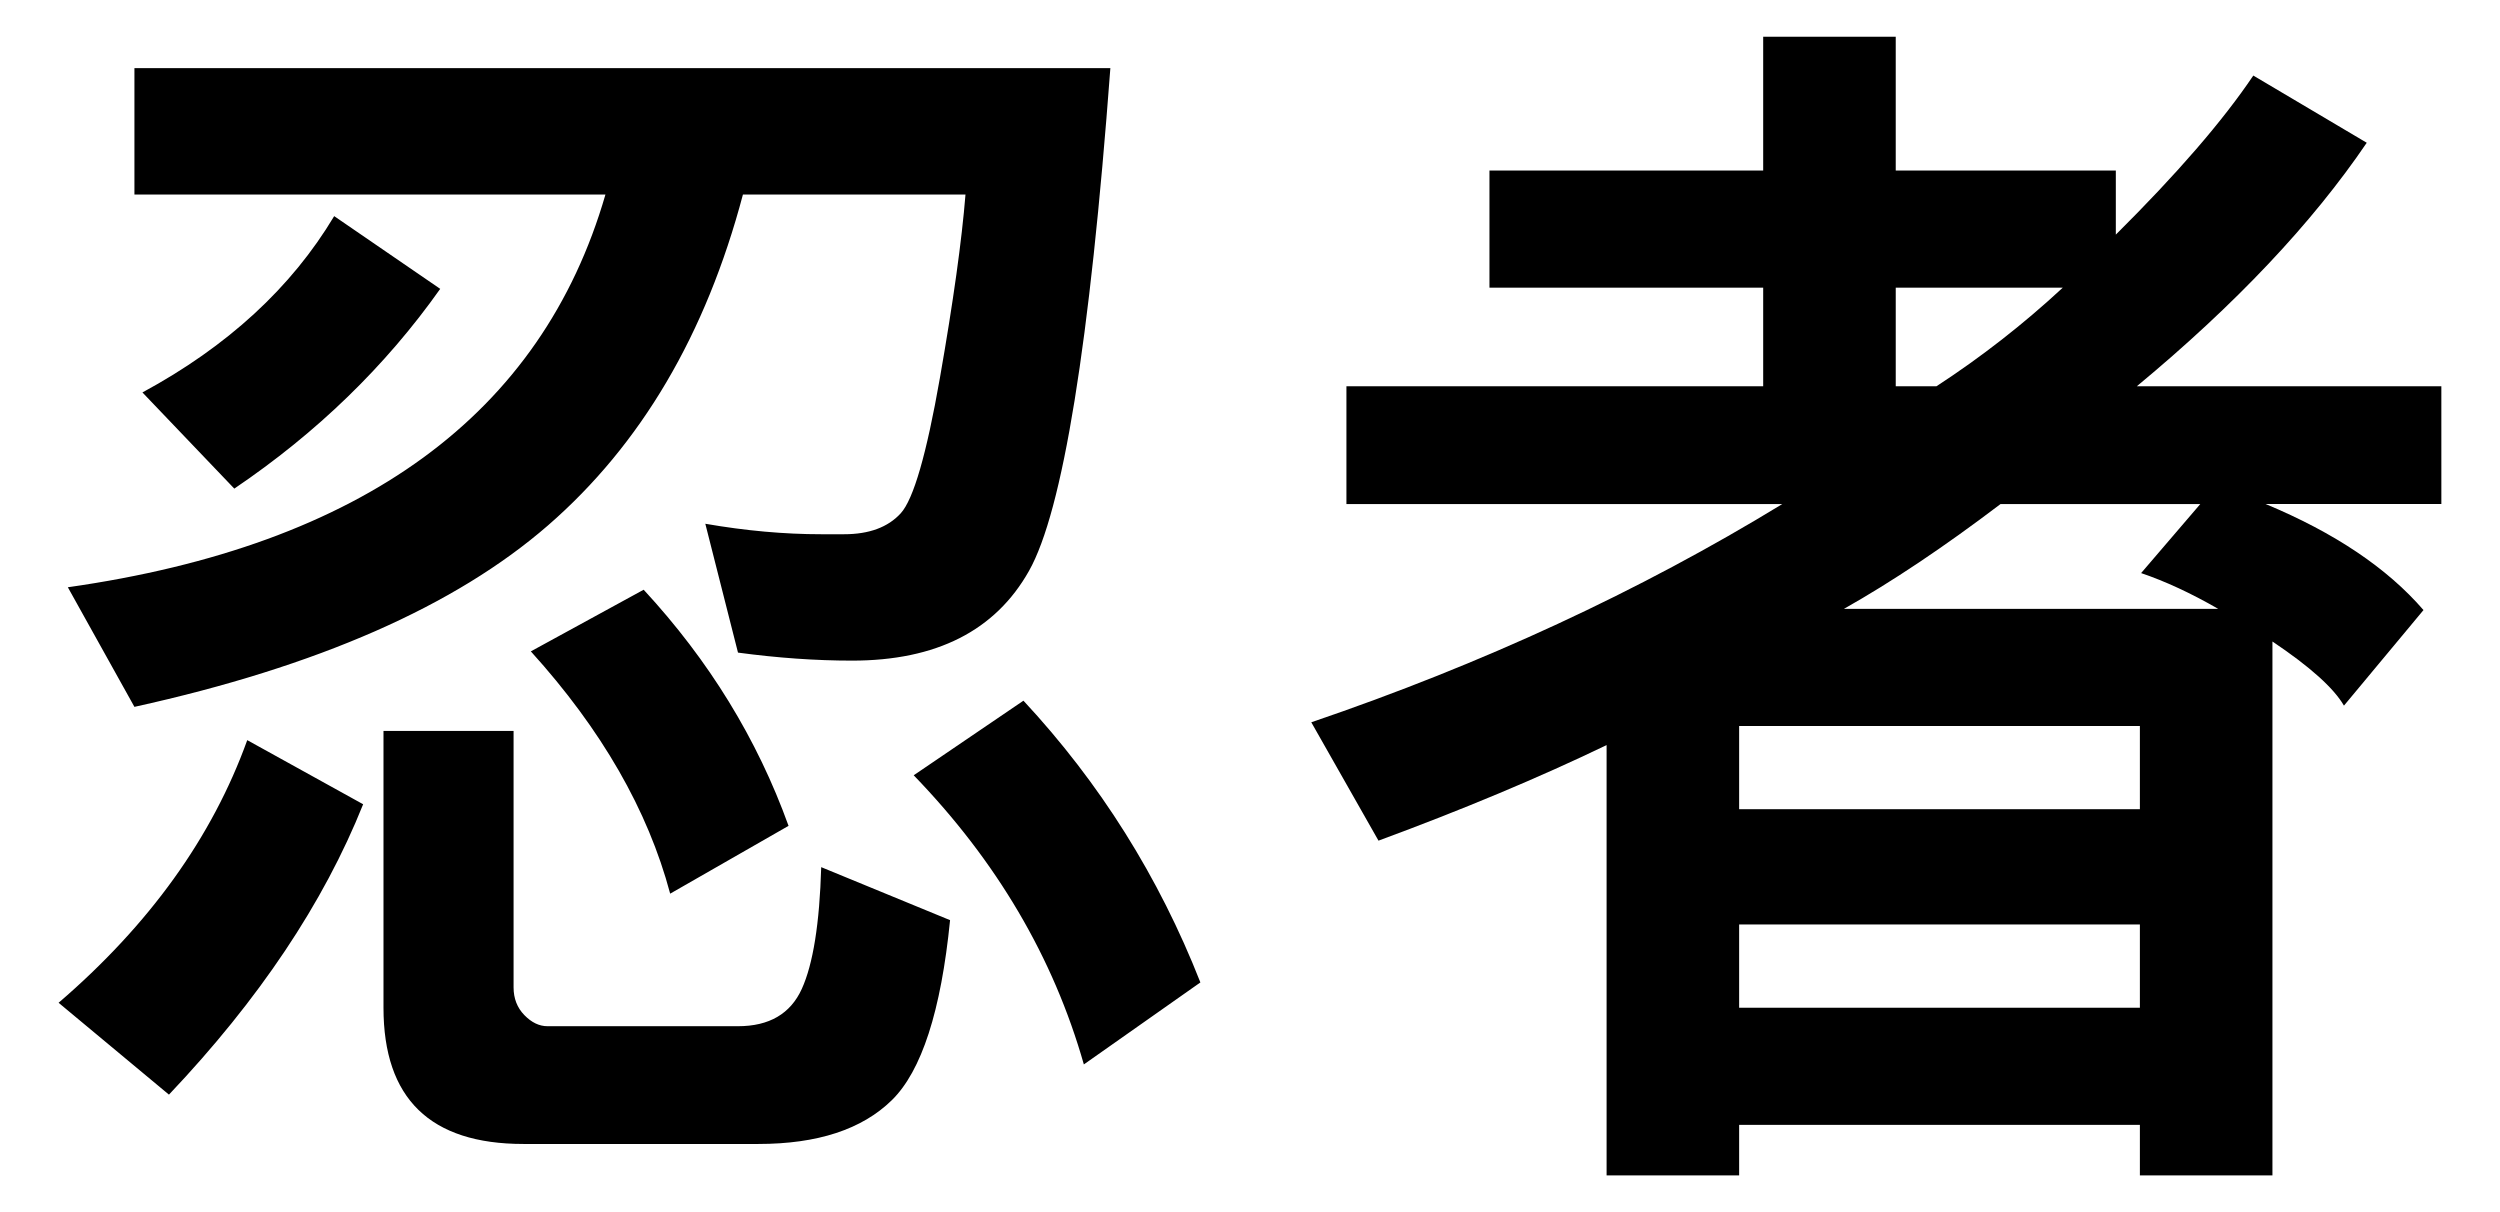
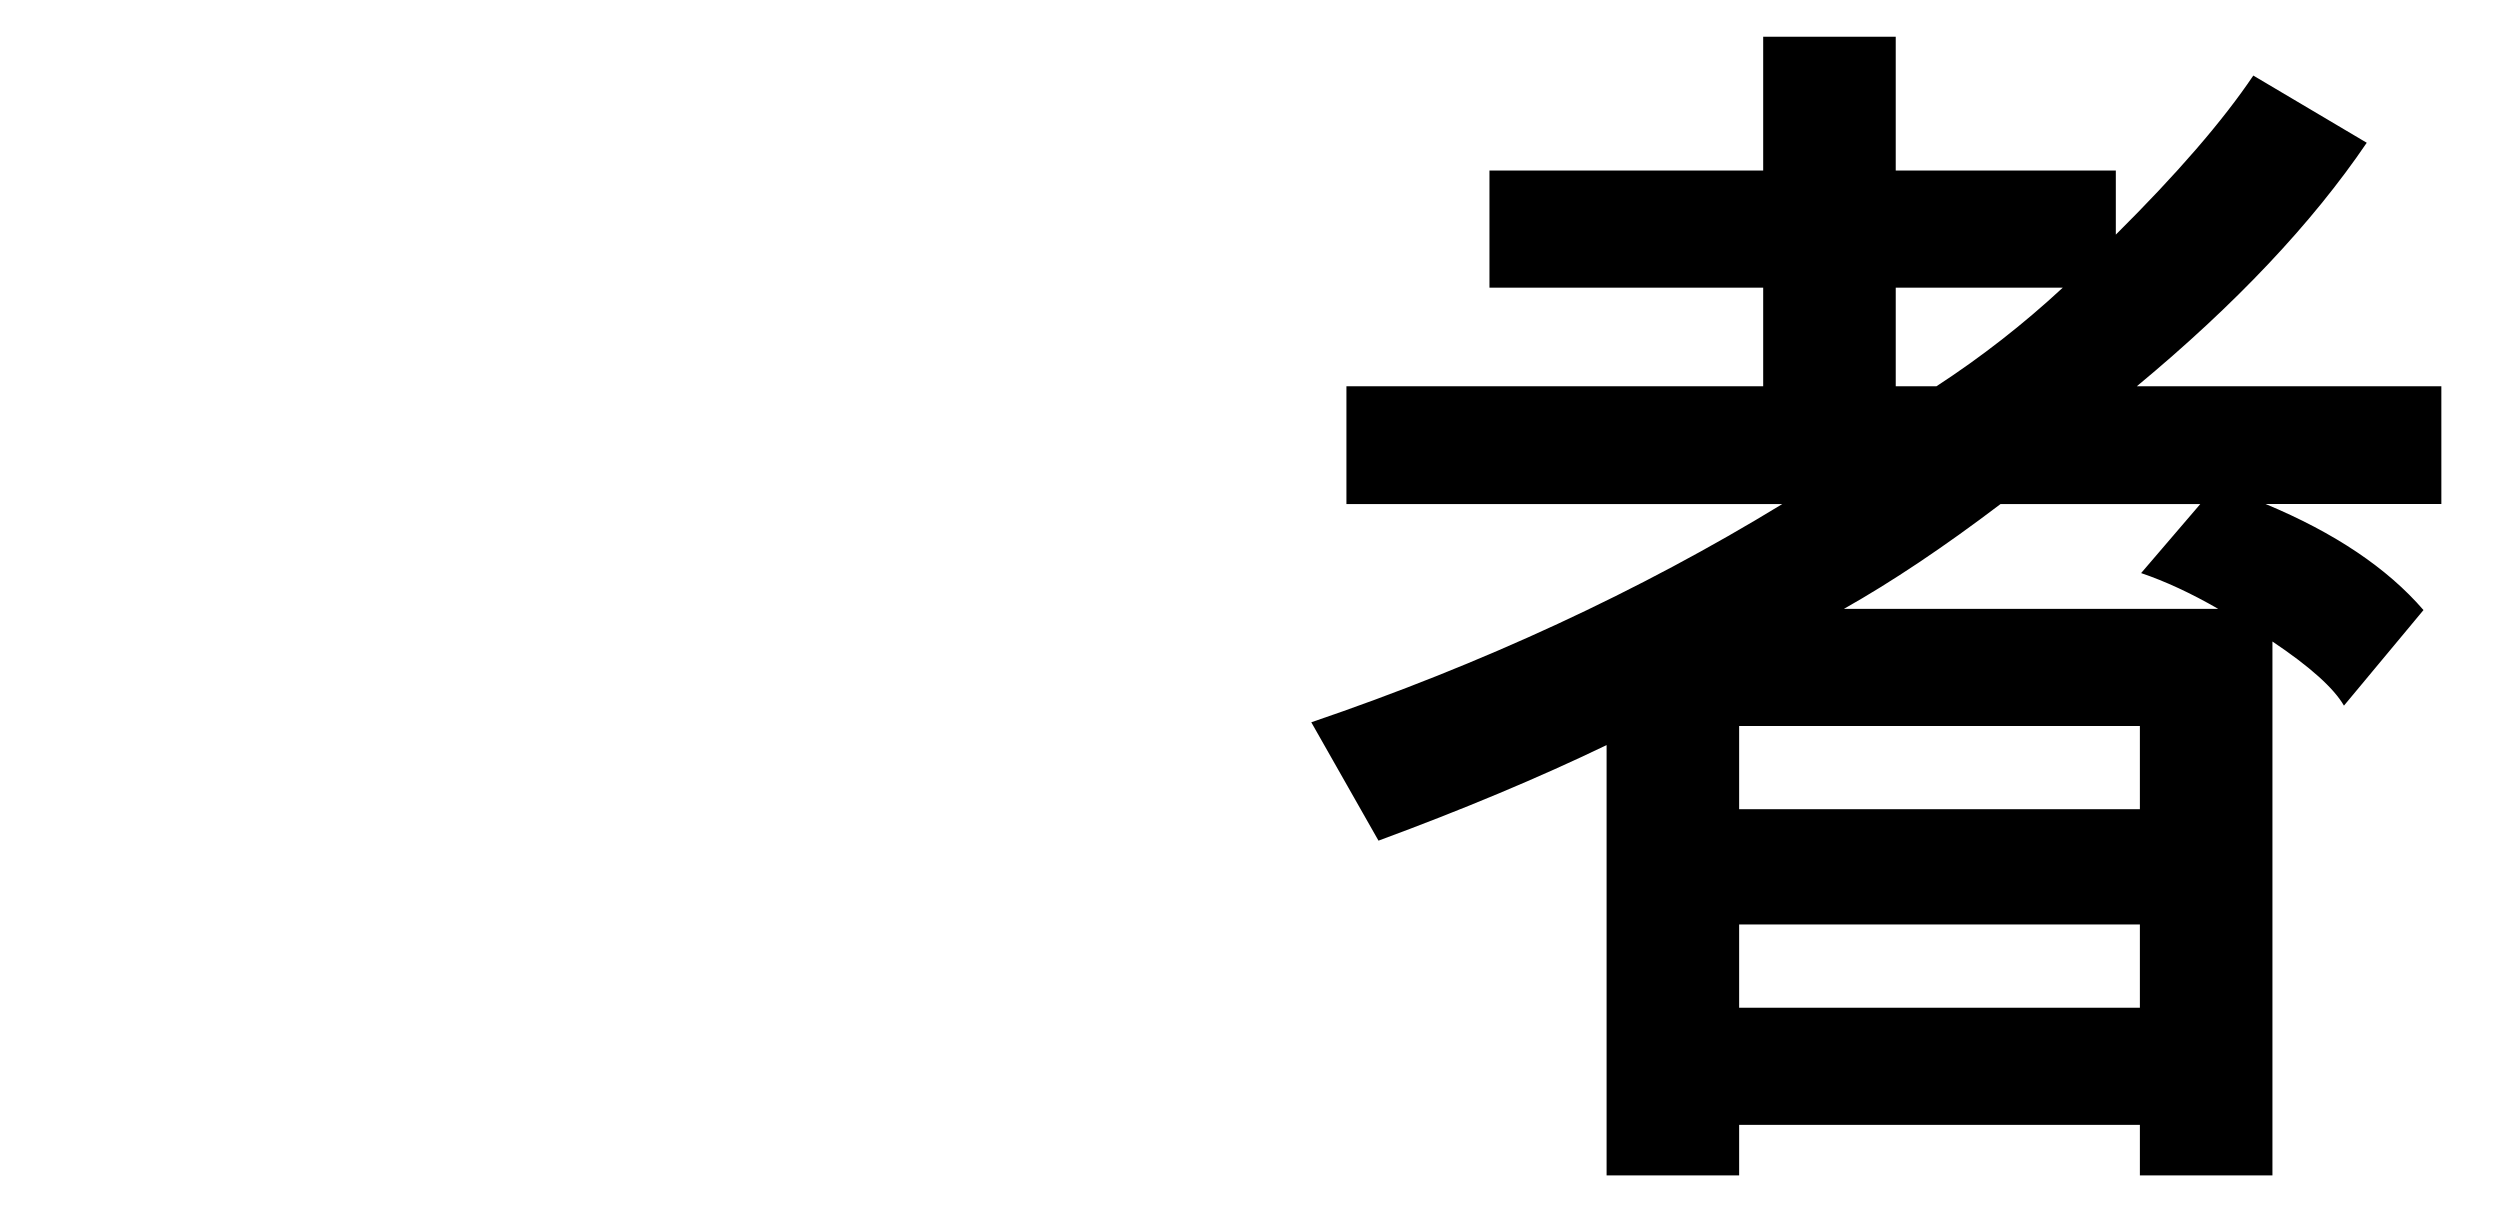
<svg xmlns="http://www.w3.org/2000/svg" version="1.1" viewBox="0 0 1650 800">
-   <path d="m732.84 44.979c-13.563 181.75-31.467 292.36-53.711 331.83-22.244 39.469-61.171 59.204-116.78 59.204-23.871 0-48.963-1.763-75.276-5.29l-21.566-85.042c26.584 4.611 52.083 6.917 76.497 6.917h15.056c16.547 0 29.025-4.612 37.435-13.835 8.409-9.223 17.022-38.994 25.838-89.314s14.445-90.672 16.886-121.05h-146.89c-24.414 92.23-67.274 165-128.58 218.3-61.306 53.304-152.32 93.248-273.03 119.83l-43.946-78.938c194.5-27.67 312.77-114.07 354.82-259.2h-310.87v-83.415zm-442.3 145.67c-36.078 50.999-81.38 94.944-135.9 131.84l-60.629-63.476c56.153-30.382 98.335-69.173 126.55-116.37zm229.9 354.41-78.125 44.759c-14.649-55.067-45.302-108.37-91.96-159.91l74.463-40.69c43.131 46.658 75.005 98.606 95.622 155.84zm271.81 103.35-76.904 54.118c-20.074-70.53-57.509-134.14-112.3-190.84l72.429-49.235c50.456 54.254 89.382 116.24 116.78 185.95zm-165.2-41.097c-5.968 59.95-18.786 99.555-38.453 118.82-19.666 19.26-49.031 28.89-88.094 28.89h-155.03c-61.578 0-92.366-29.975-92.366-89.925v-182.7h85.856v169.27c0 7.325 2.373 13.428 7.12 18.311 4.748 4.883 9.834 7.324 15.259 7.324h125.73c20.616 0 34.654-8.206 42.114-24.617 7.46-16.412 11.732-43.2 12.817-80.363zm-387.37-76.497c-26.042 65.104-68.766 128.99-128.17 191.65l-72.835-60.628c59.95-51.541 101.45-109.32 124.51-173.34z" />
  <path d="m1611.3 332.66h-115.97c45.573 18.989 80.296 42.318 104.17 69.987l-52.49 63.07c-6.782-11.665-22.515-25.771-47.201-42.318v352.38h-87.483v-33.366h-264.49v33.366h-87.484v-284.02c-44.488 21.43-94.672 42.454-150.55 63.07l-44.352-78.125c113.12-38.52 216.74-86.534 310.87-144.04h-287.68v-77.718h275.06v-65.104h-180.66v-77.312h180.66v-88.297h87.484v88.297h145.26v42.318c40.418-40.147 70.665-75.141 90.738-104.98l74.87 44.352c-36.078 53.168-86.67 106.74-151.77 160.73h201.01zm-249.84-142.82h-110.27v65.104h26.855c29.568-19.26 57.373-40.962 83.415-65.104zm102.54 212c-17.904-10.308-34.858-18.175-50.863-23.6l39.063-45.573h-131.84c-37.164 28.212-71.615 51.269-103.35 69.173zm-51.676 132.24v-54.932h-264.49v54.932zm0 131.02v-54.932h-264.49v54.932z" />
</svg>